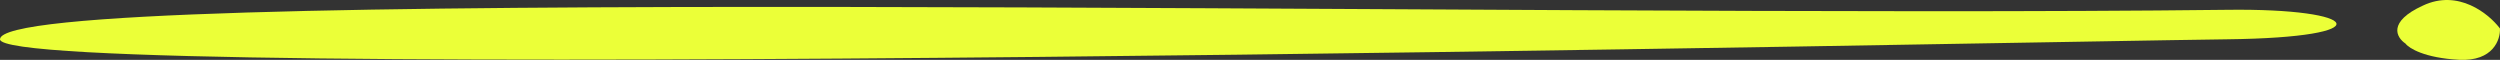
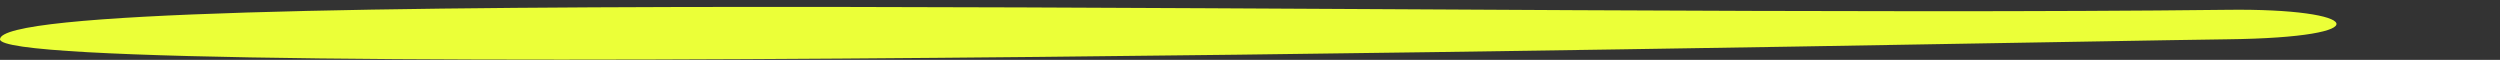
<svg xmlns="http://www.w3.org/2000/svg" id="Layer_1" data-name="Layer 1" viewBox="0 0 415.31 9.95">
  <rect x="0" y="0" width="415.31" height="9.95" fill="#333333" stroke="none" />
  <defs>
    <style>.cls-1{fill:#ebff38;}</style>
  </defs>
  <title>title-underline-lime</title>
  <path class="cls-1" d="M7.5,11.1c0,7.4,336.6.4,369.9,0,26-.3,22.6-5.2,0-4.9C258,7.6,7.5,1.9,7.5,11.1Z" transform="translate(-7.5 -4.57)" />
-   <path class="cls-1" d="M410,5.5c5.9-2.8,11,1.4,12.8,3.8.1,1.8-1.1,5.5-6.8,5.2s-8.3-1.9-8.9-2.7C405.6,10.8,404.1,8.2,410,5.5Z" transform="translate(-7.5 -4.57)" />
</svg>